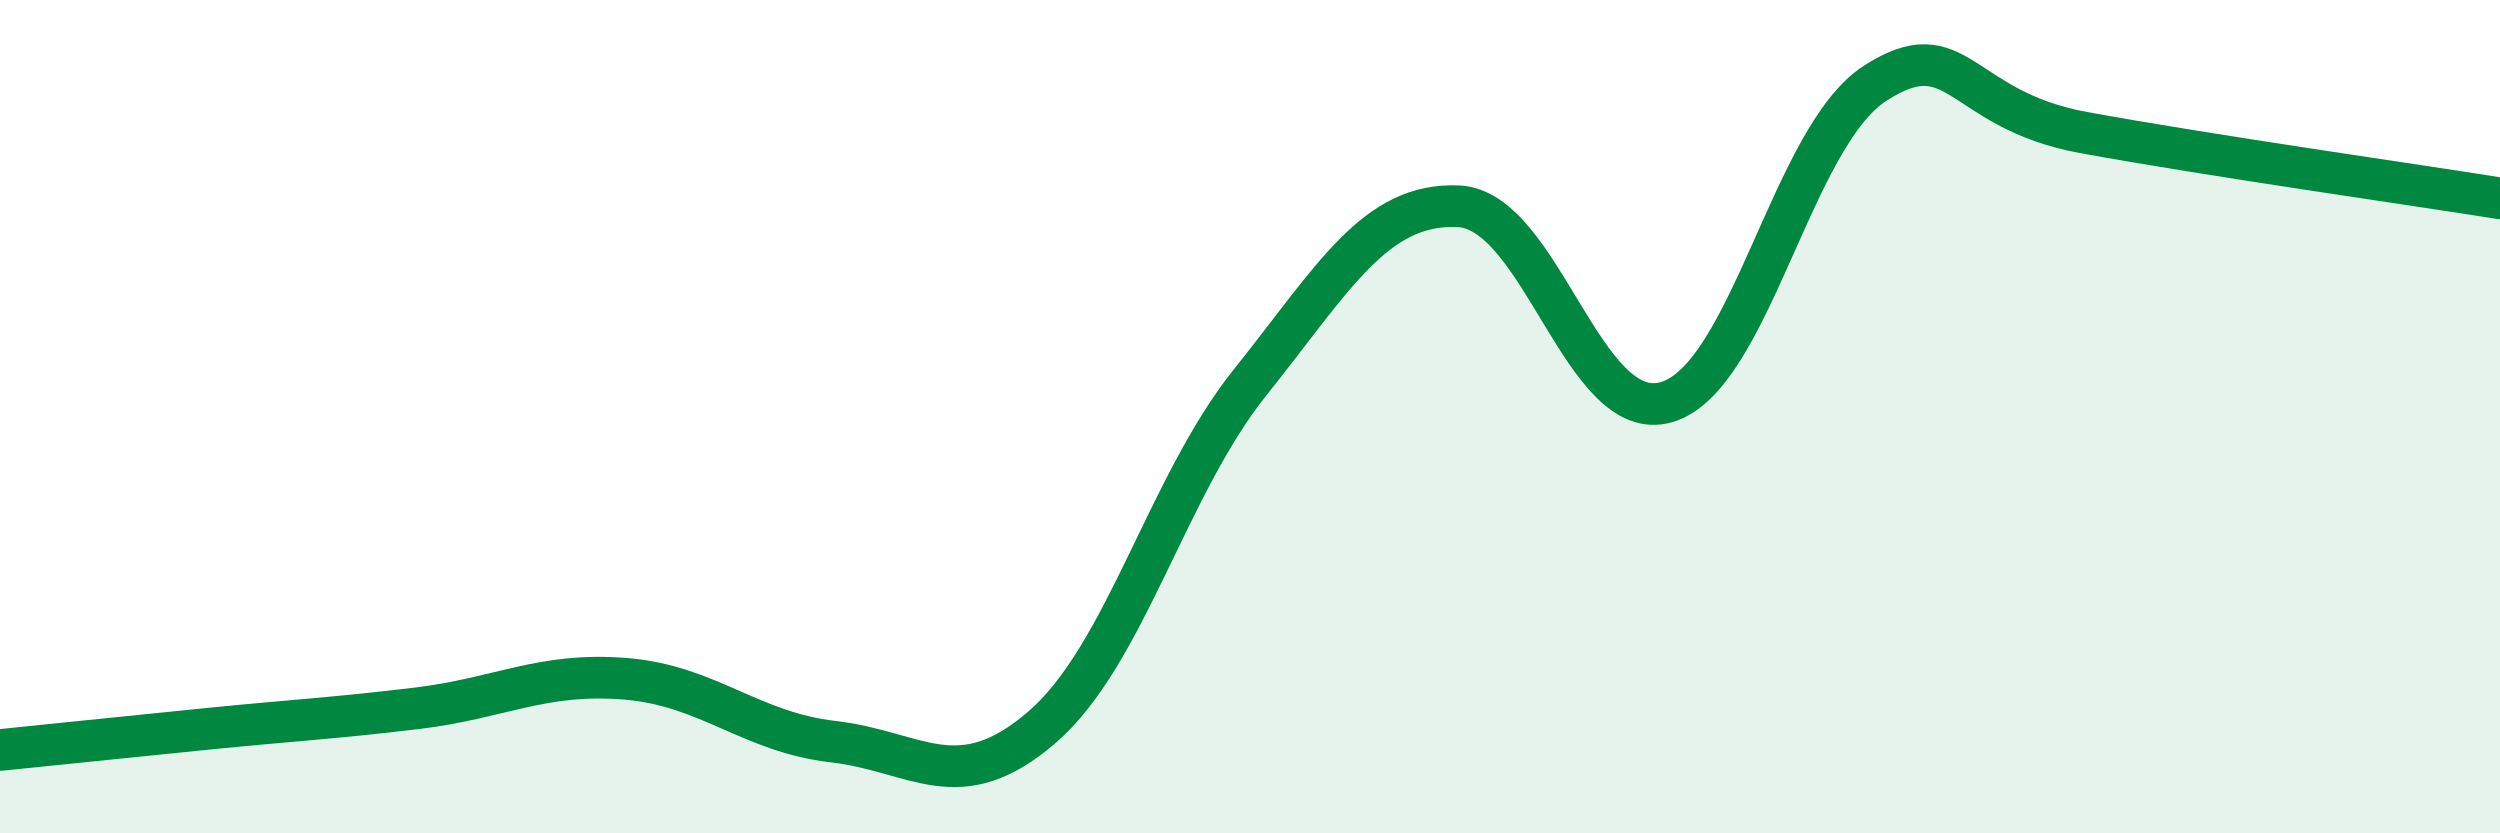
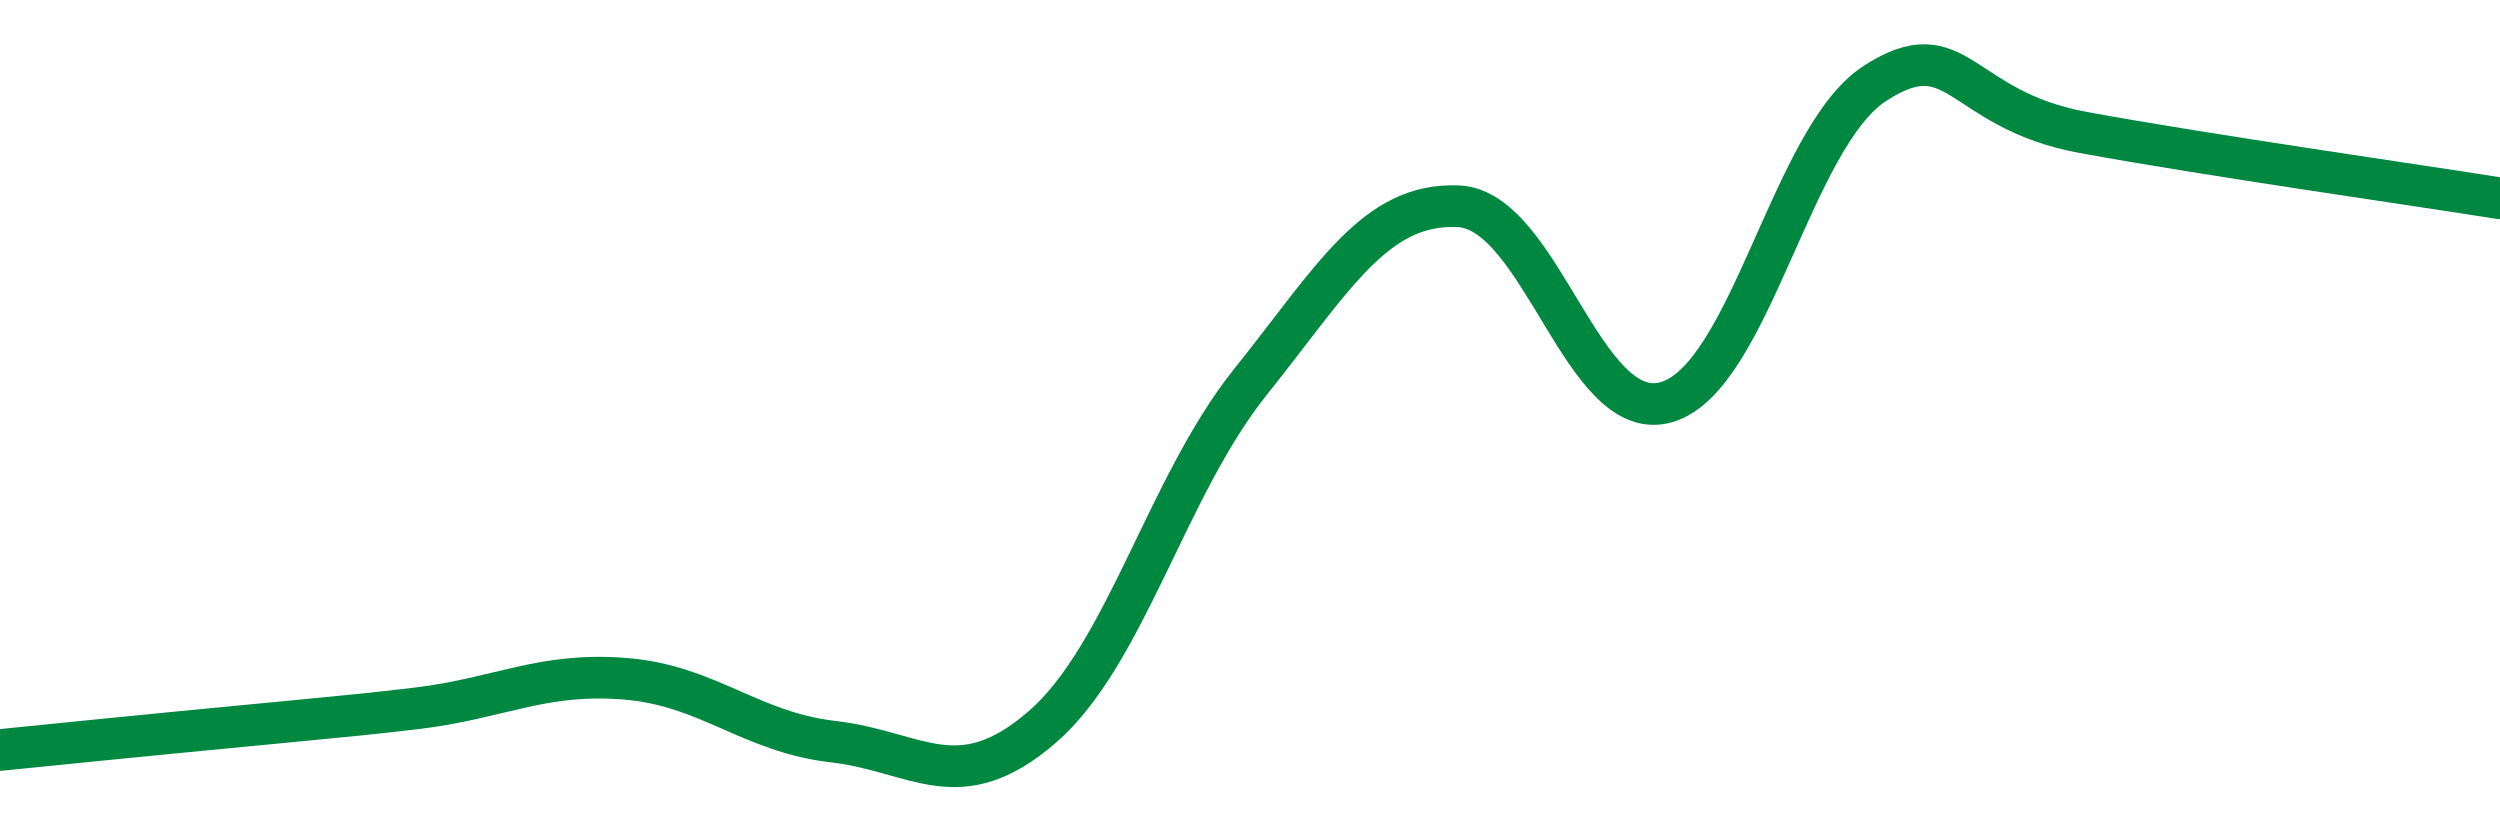
<svg xmlns="http://www.w3.org/2000/svg" width="60" height="20" viewBox="0 0 60 20">
-   <path d="M 0,18 C 1,17.9 3,17.69 5,17.49 C 7,17.29 8,17.24 10,17 C 12,16.76 13,16.13 15,16.29 C 17,16.45 18,17.57 20,17.8 C 22,18.03 23,19.18 25,17.46 C 27,15.74 28,11.68 30,9.18 C 32,6.68 33,4.86 35,4.95 C 37,5.04 38,10.24 40,9.65 C 42,9.06 43,3.29 45,2 C 47,0.71 47,2.63 50,3.18 C 53,3.73 58,4.44 60,4.76L60 20L0 20Z" fill="#008740" opacity="0.1" stroke-linecap="round" stroke-linejoin="round" />
-   <path d="M 0,18 C 1,17.9 3,17.69 5,17.49 C 7,17.29 8,17.24 10,17 C 12,16.76 13,16.13 15,16.29 C 17,16.45 18,17.57 20,17.8 C 22,18.03 23,19.18 25,17.46 C 27,15.74 28,11.68 30,9.18 C 32,6.68 33,4.86 35,4.95 C 37,5.04 38,10.24 40,9.65 C 42,9.06 43,3.29 45,2 C 47,0.71 47,2.63 50,3.18 C 53,3.73 58,4.44 60,4.76" stroke="#008740" stroke-width="1" fill="none" stroke-linecap="round" stroke-linejoin="round" />
+   <path d="M 0,18 C 7,17.29 8,17.24 10,17 C 12,16.76 13,16.13 15,16.29 C 17,16.45 18,17.57 20,17.8 C 22,18.03 23,19.18 25,17.46 C 27,15.74 28,11.68 30,9.18 C 32,6.68 33,4.86 35,4.95 C 37,5.04 38,10.24 40,9.65 C 42,9.06 43,3.29 45,2 C 47,0.71 47,2.63 50,3.18 C 53,3.73 58,4.44 60,4.76" stroke="#008740" stroke-width="1" fill="none" stroke-linecap="round" stroke-linejoin="round" />
</svg>